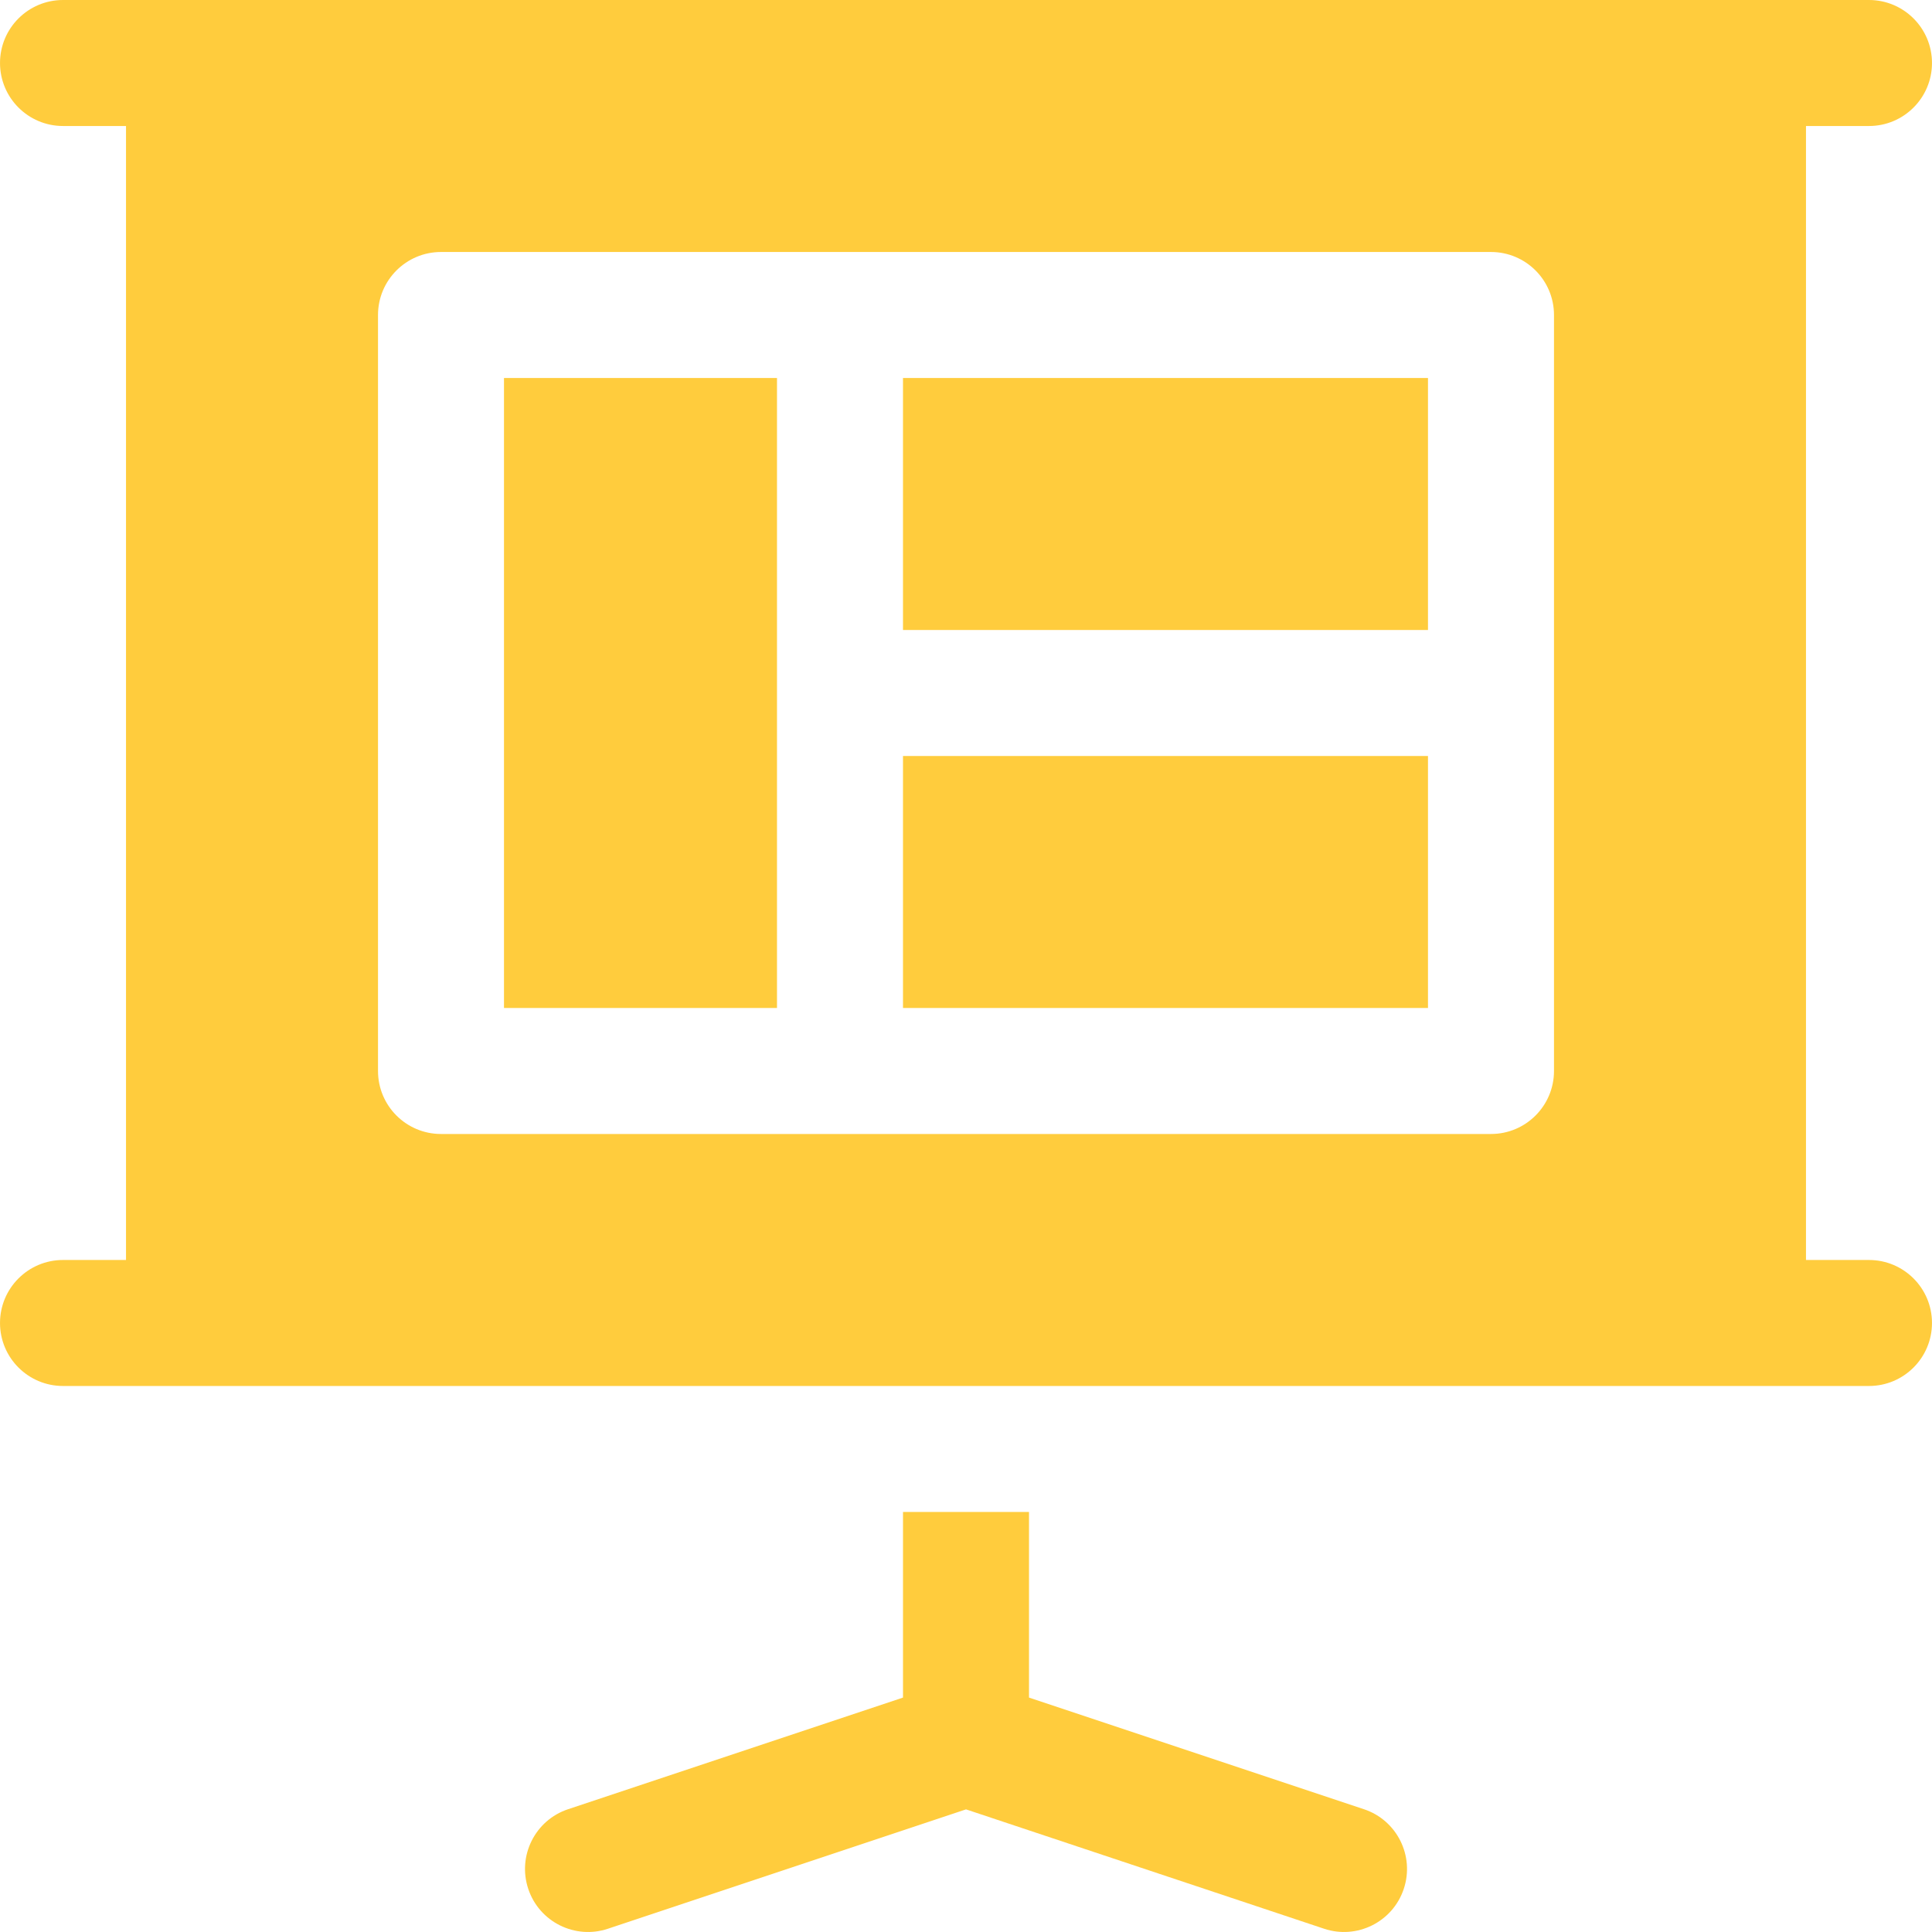
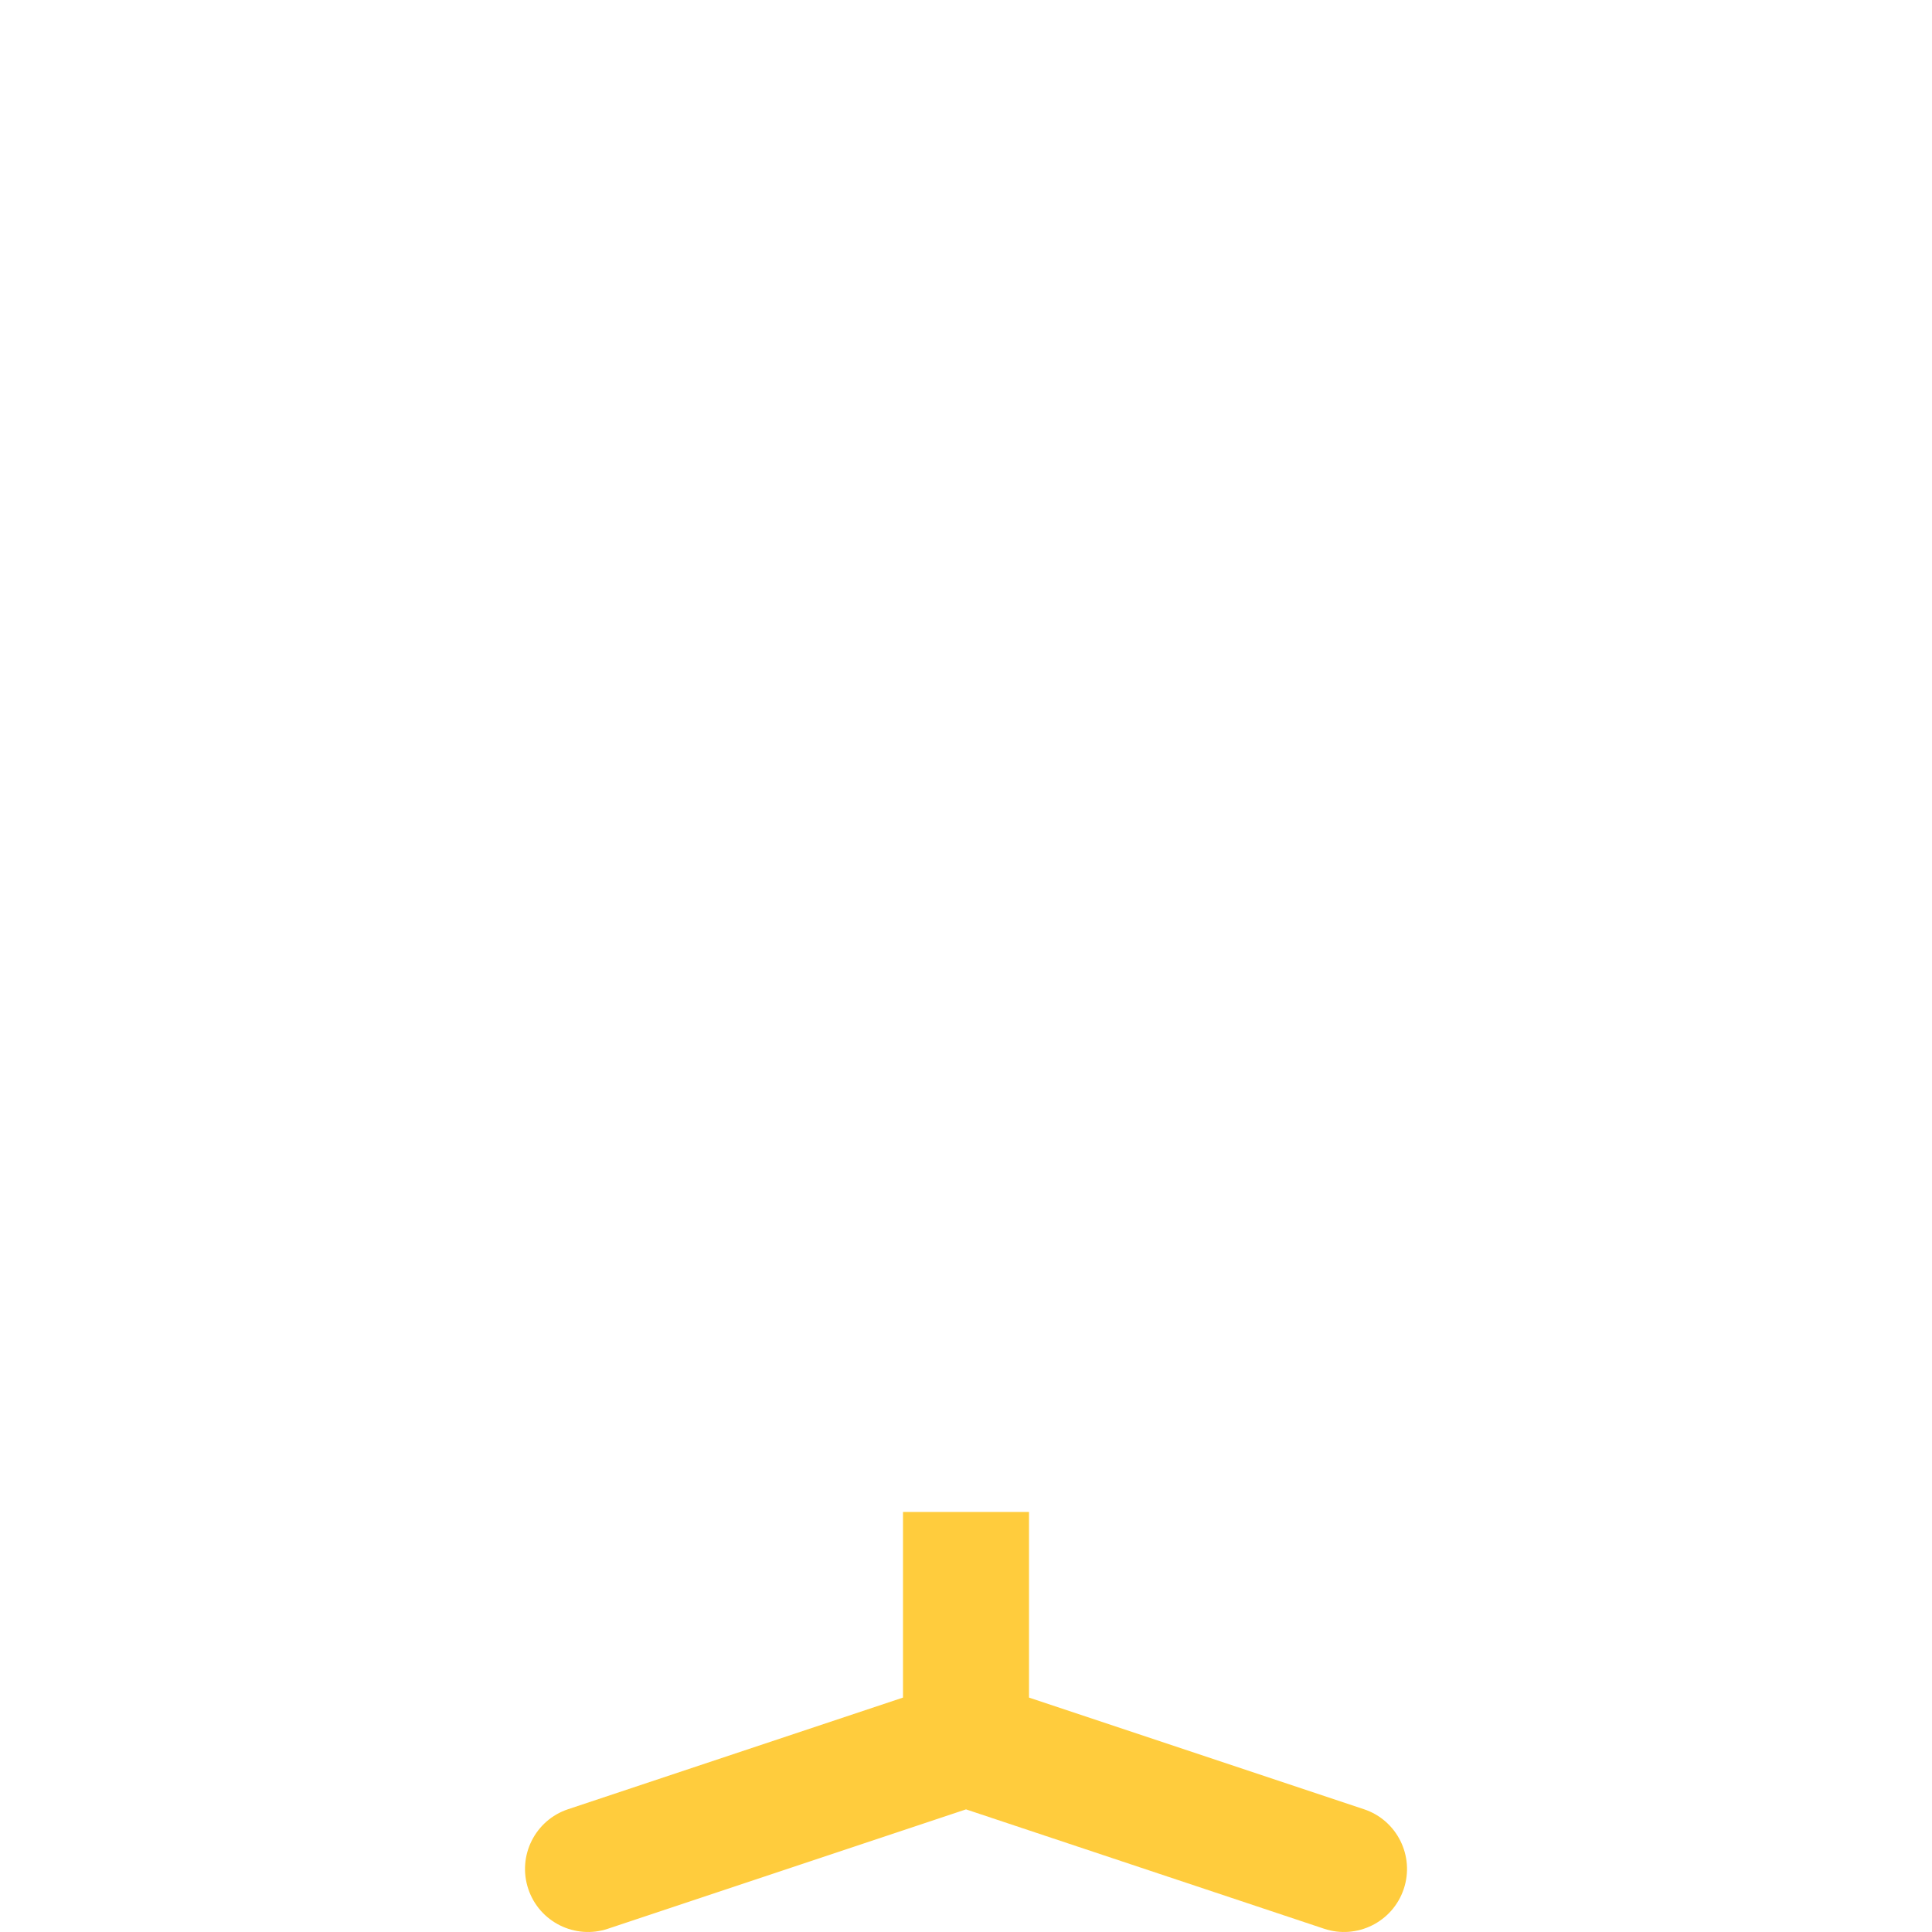
<svg xmlns="http://www.w3.org/2000/svg" fill="#ffcc3d" version="1.1" id="Layer_1" viewBox="0 0 511.999 511.999" xml:space="preserve" width="800px" height="800px">
  <g id="SVGRepo_bgCarrier" stroke-width="0" />
  <g id="SVGRepo_tracerCarrier" stroke-linecap="round" stroke-linejoin="round" />
  <g id="SVGRepo_iconCarrier">
    <g>
      <g>
-         <rect x="239.301" y="200.345" width="139.129" height="66.782" />
-       </g>
+         </g>
    </g>
    <g>
      <g>
-         <rect x="239.301" y="100.173" width="139.129" height="66.782" />
-       </g>
+         </g>
    </g>
    <g>
      <g>
-         <rect x="133.563" y="100.173" width="72.347" height="166.954" />
-       </g>
+         </g>
    </g>
    <g>
      <g>
        <path d="M361.459,479.461l-88.762-29.588V400.69h-33.393v49.185l-88.757,29.585c-8.75,2.913-13.468,12.369-10.554,21.114 c2.921,8.787,12.428,13.474,21.12,10.559l94.89-31.63l94.89,31.63c8.697,2.917,18.201-1.779,21.12-10.559 C374.926,491.831,370.209,482.373,361.459,479.461z" />
      </g>
    </g>
    <g>
      <g>
-         <path d="M495.301,333.909h-16.695V33.391h16.695c9.217,0,16.695-7.473,16.695-16.695C511.996,7.473,504.518,0,495.301,0 C280.639,0,235.846,0,16.698,0C7.481,0,0.003,7.473,0.003,16.695c0,9.223,7.478,16.695,16.695,16.695h16.695v300.518H16.698 c-9.217,0-16.695,7.473-16.695,16.695c0,9.223,7.478,16.695,16.695,16.695c56.3,0,426.674,0,478.602,0 c9.217,0,16.695-7.473,16.695-16.695C511.996,341.382,504.518,333.909,495.301,333.909z M411.824,283.822 c0,9.223-7.478,16.695-16.695,16.695H116.871c-9.217,0-16.695-7.473-16.695-16.695V83.477c0-9.223,7.478-16.695,16.695-16.695 h278.257c9.217,0,16.695,7.473,16.695,16.695V283.822z" />
-       </g>
+         </g>
    </g>
  </g>
</svg>